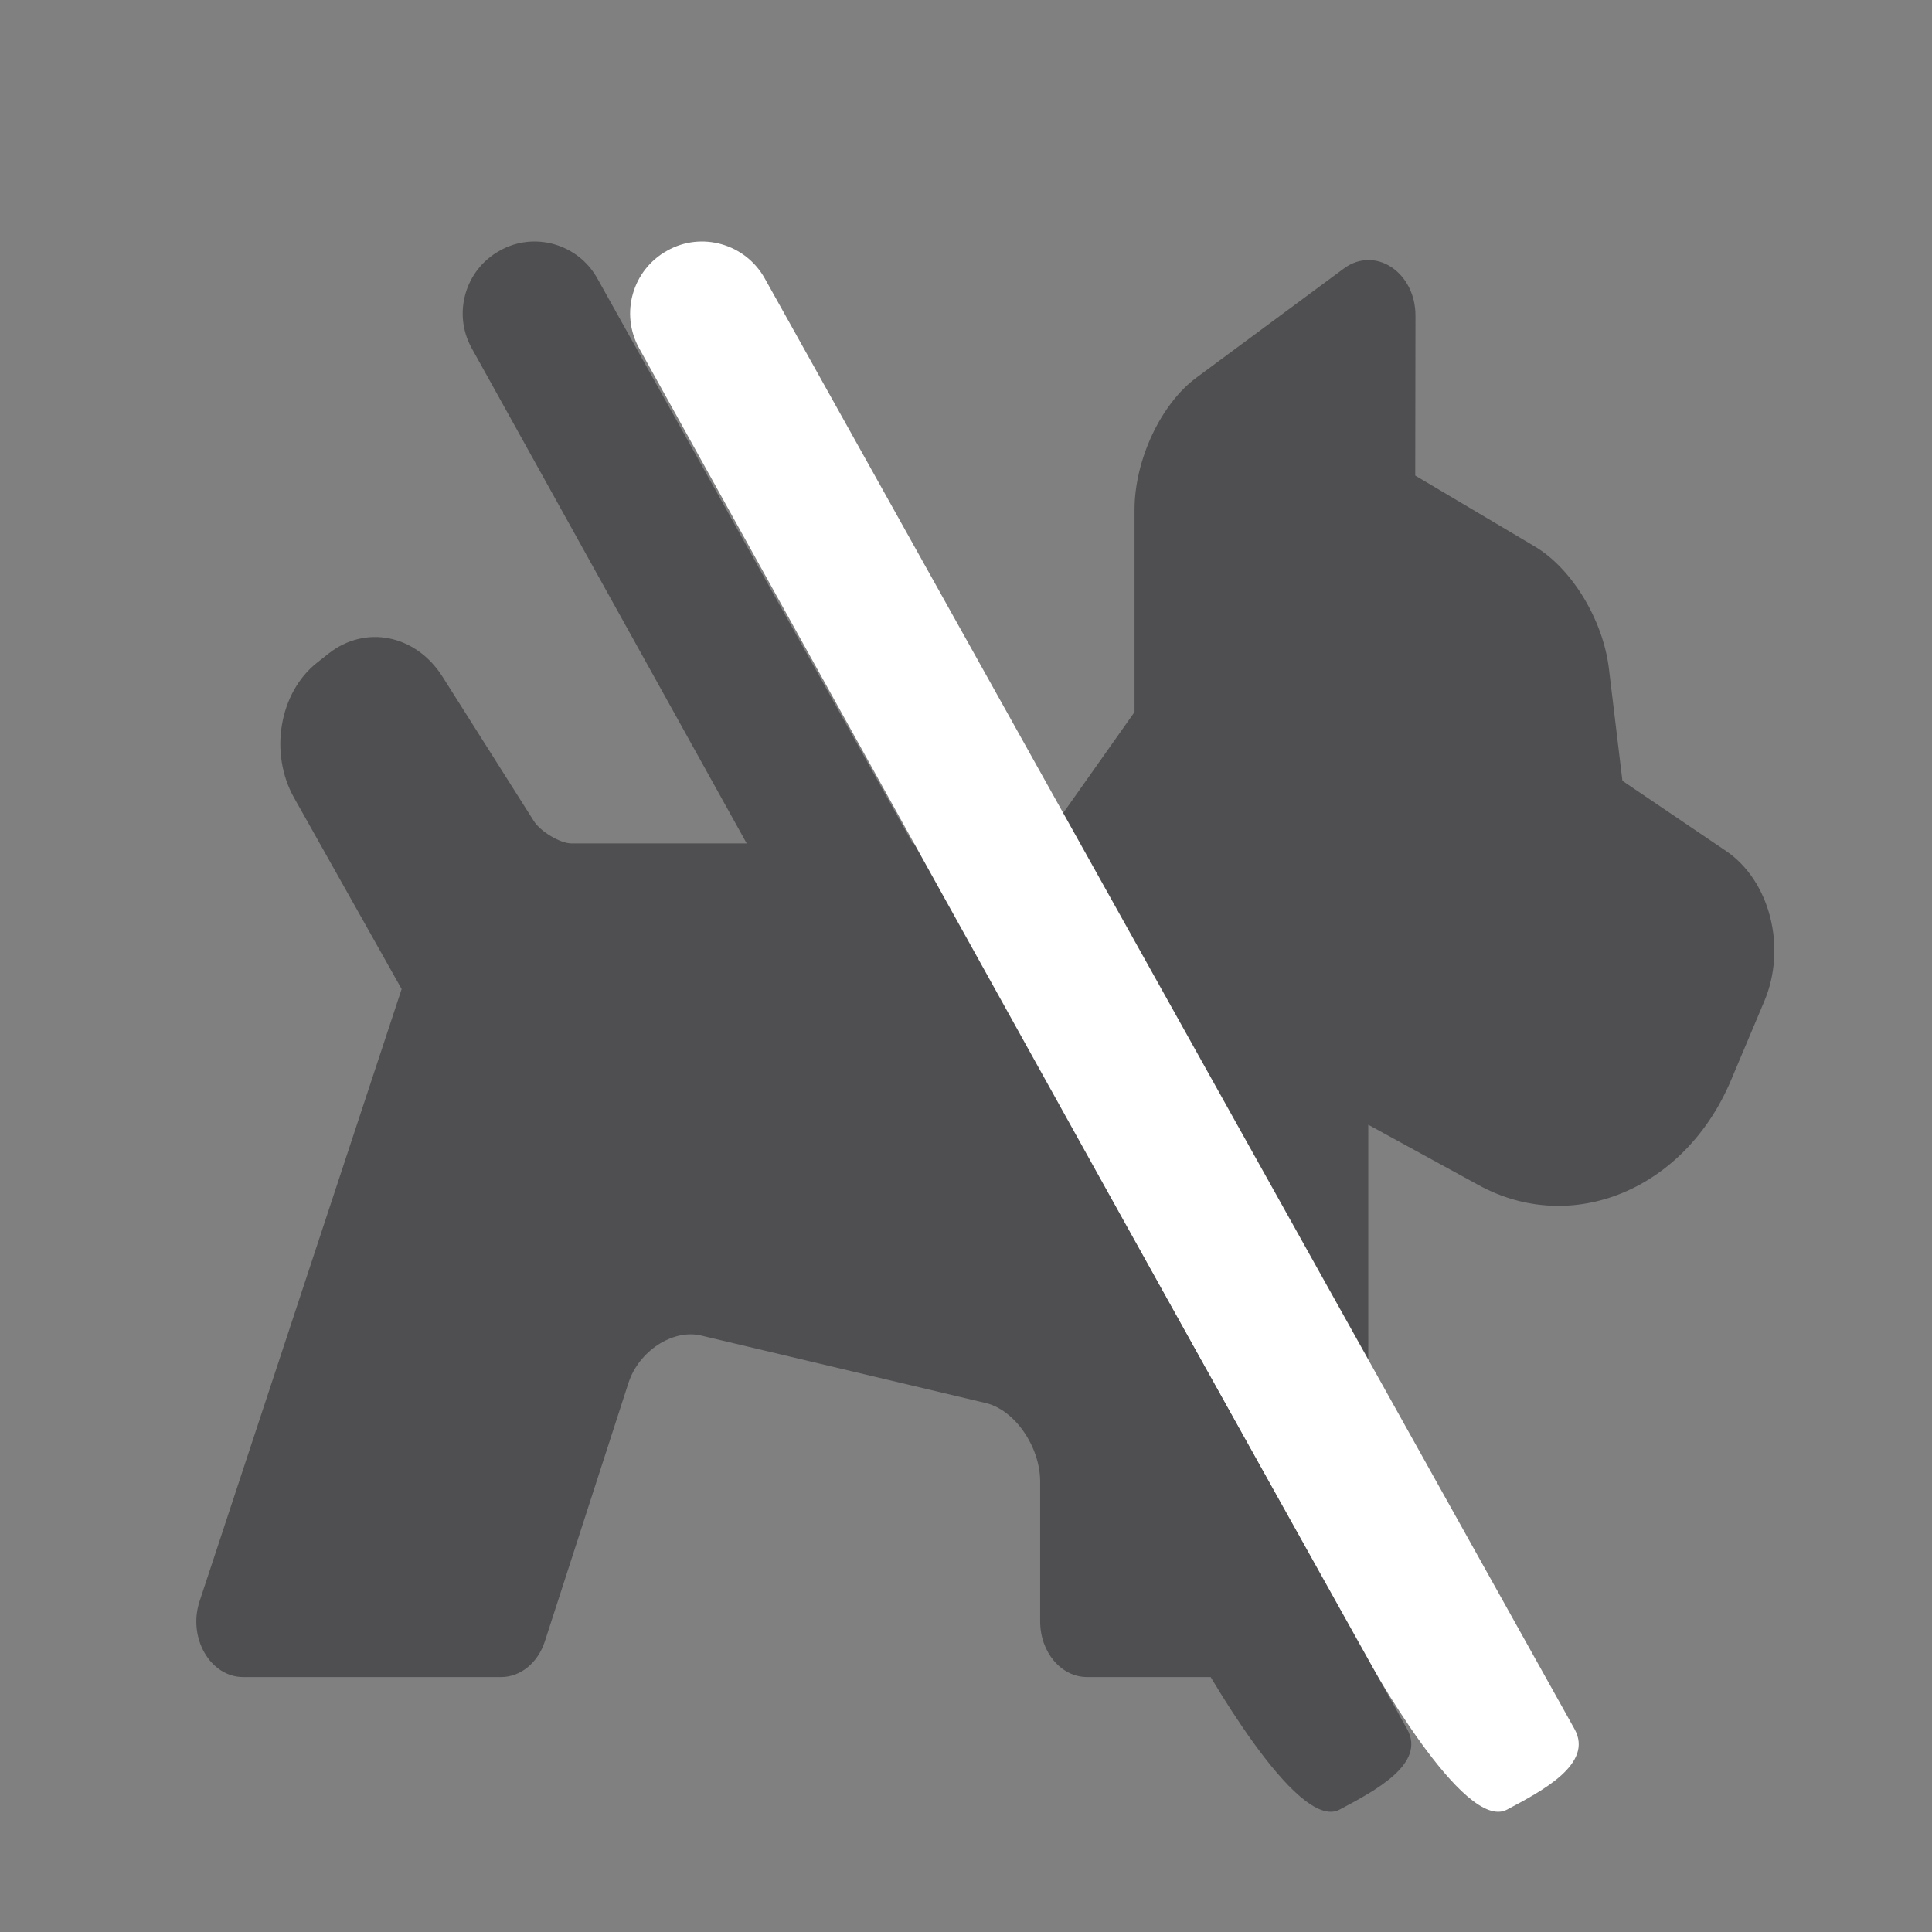
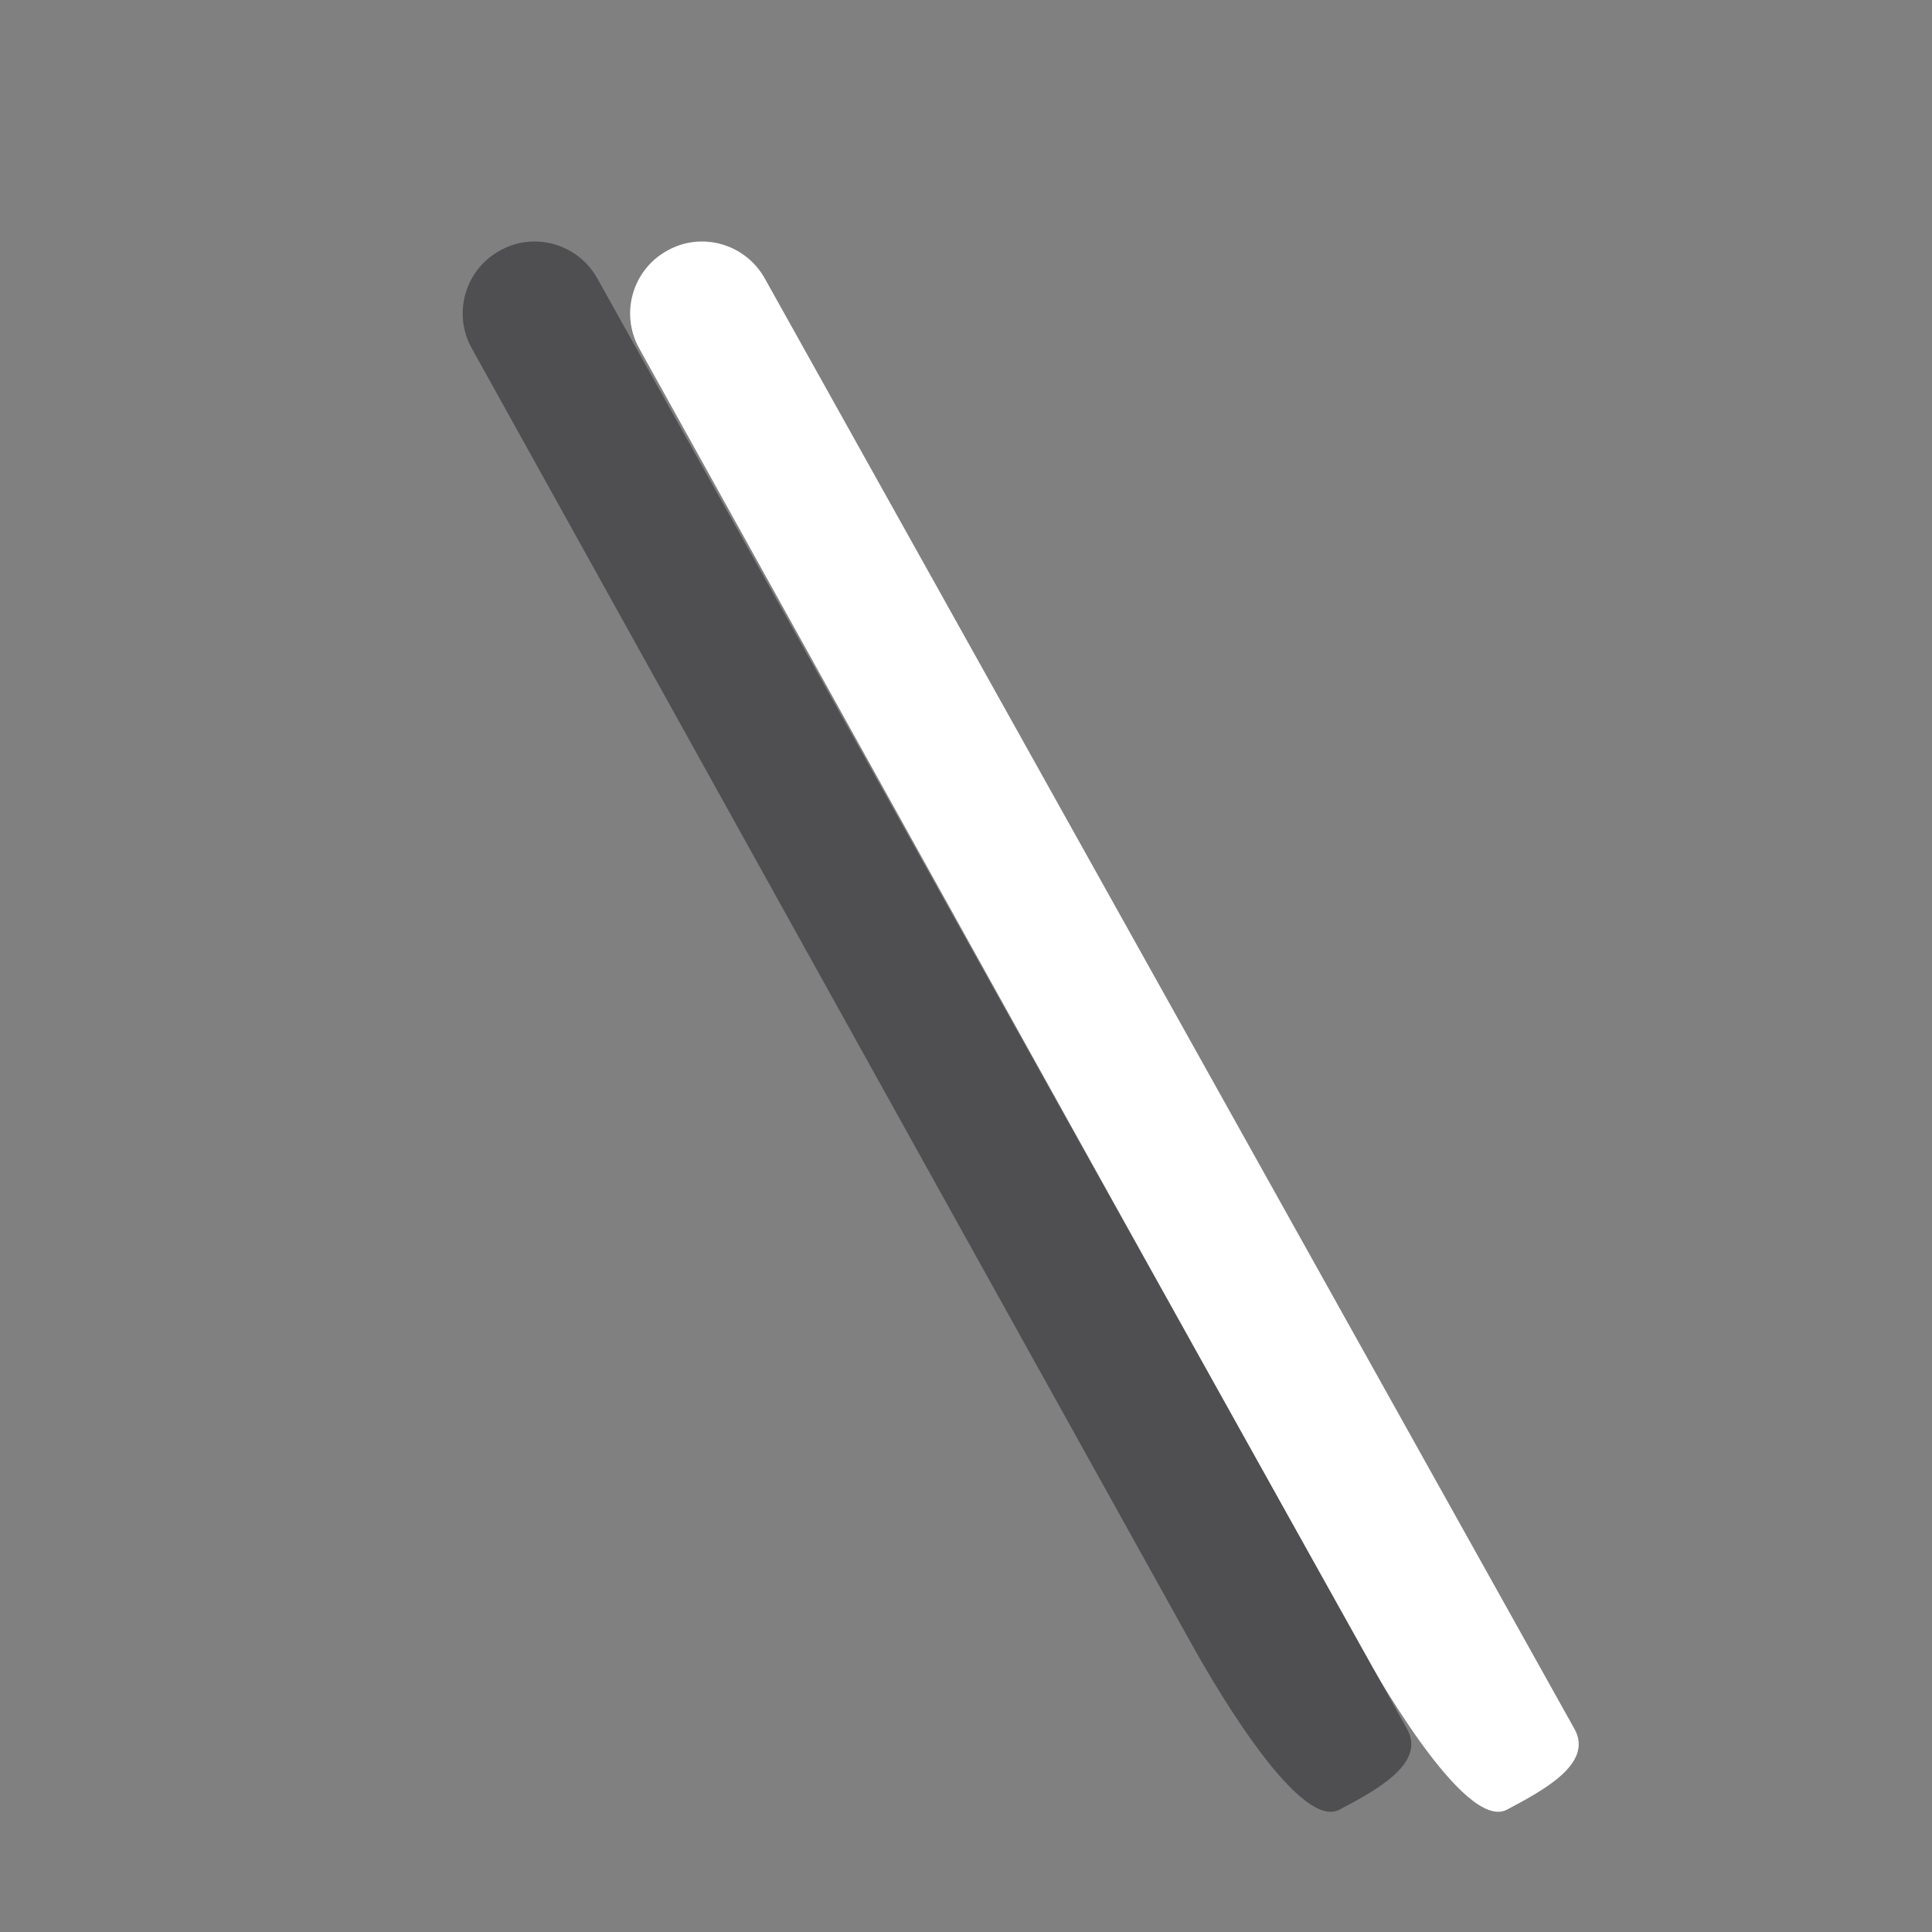
<svg xmlns="http://www.w3.org/2000/svg" version="1.1" id="Layer_1" x="0px" y="0px" width="100px" height="100px" viewBox="0 0 100 100" enable-background="new 0 0 100 100" xml:space="preserve">
  <rect x="0" y="0" width="100" height="100" fill="#808080" stroke="none" />
  <g>
    <g>
-       <path fill="#4F4F51" d="M202.328,88.229h26.752c14.115,0,19.037,10.258,19.037,17.644c0,12.554-8.451,18.382-20.352,18.382h-9.436    v15.673h-16.002V88.229z M218.33,111.945h6.154c4.186,0,8.535-0.328,8.535-5.5c0-4.677-3.611-5.005-7.551-5.005h-7.139V111.945z" />
-     </g>
+       </g>
    <polygon fill="#4F4F51" points="256.324,86.998 222.27,76.576 188.214,86.998 188.214,76.412 222.27,66.072 256.324,76.412  " />
  </g>
-   <path fill="#4F4F51" d="M128.209,134.334c-1.17,0-1.387,2.588-1.387,4.625v9.25c0,9.395,9.25,14.164,18.5,13.875v37  c-4.625-9.25-18.5-23.125-32.375-18.5c0,0,11.562,27.75,34.688,27.75c23.126,0,34.688-27.75,34.688-27.75  c-13.875-4.625-27.75,9.25-32.374,18.5v-37c9.248,0.286,18.499-4.48,18.499-13.875v-9.25c0-2.037-0.217-4.625-1.388-4.625  c-0.892,0-1.968,1.043-3.236,2.312l-6.938,6.938l-6.938-7.805c-0.725-0.814-1.143-1.445-2.313-1.445  c-1.17,0-1.588,0.631-2.312,1.445l-6.938,7.805l-6.938-6.938C130.178,135.377,129.102,134.334,128.209,134.334z" />
+   <path fill="#4F4F51" d="M128.209,134.334c-1.17,0-1.387,2.588-1.387,4.625v9.25c0,9.395,9.25,14.164,18.5,13.875v37  c-4.625-9.25-18.5-23.125-32.375-18.5c0,0,11.562,27.75,34.688,27.75c23.126,0,34.688-27.75,34.688-27.75  c-13.875-4.625-27.75,9.25-32.374,18.5v-37c9.248,0.286,18.499-4.48,18.499-13.875v-9.25c0-2.037-0.217-4.625-1.388-4.625  c-0.892,0-1.968,1.043-3.236,2.312l-6.938,6.938l-6.938-7.805c-1.17,0-1.588,0.631-2.312,1.445l-6.938,7.805l-6.938-6.938C130.178,135.377,129.102,134.334,128.209,134.334z" />
  <path fill="#4F4F51" d="M-31.89,62.444c0.018-0.24-4.11-16.251-4.11-16.251V15.601C-36,14.097-37.438,13-38.97,13h-18.842H-58  h-18.842C-78.374,13-80,14.097-80,15.601v30.592c0,0-4.034,16.011-4.017,16.251L-83.926,87h5.524l0.007-24H-58h0.188h20.396  l0.007,24h5.524L-31.89,62.444z M-41.547,45h-16.265H-58h-16.265c-0.854,0-1.548-0.672-1.548-1.5s0.693-1.5,1.548-1.5H-58h0.188  h16.265C-40.693,42-40,42.672-40,43.5S-40.693,45-41.547,45z M-41.547,23h-16.265H-58h-16.265c-0.854,0-1.548-0.671-1.548-1.5  s0.693-1.5,1.548-1.5H-58h0.188h16.265C-40.693,20-40,20.671-40,21.5S-40.693,23-41.547,23z" />
  <path fill="#4F4F51" d="M183.199-5.204c-0.574-1.145-1.357-2.211-1.966-3.013c-1.118-1.472-2.511-3.3-2.884-4.491  c-0.302-0.97-0.616-2.373-0.918-3.729c-0.365-1.628-0.709-3.167-1.018-3.889c-1.922-4.51-12.053-18.676-12.053-18.676H147  c5.523,4.508,12.277,12.312,12.277,14.54c0,0.894-0.402,1.605-0.83,2.359c-0.604,1.063-1.229,2.162-0.65,3.745  c0.85,2.336,4.455,3.339,7.639,4.225c1.752,0.489,3.41,0.949,4.103,1.529c0.814,0.684,1.126,1.712,1.454,2.801  c0.428,1.415,0.912,3.016,2.586,4.189c2.303,1.613,3.77,2.056,4.307,2.171c0.367,0.76,1.834,3.479,3.982,3.479  c0.215,0,0.432-0.026,0.645-0.081c0.502-0.13,0.874-0.411,1.102-0.835C184.312-2.199,183.921-3.764,183.199-5.204z" />
  <path fill="#4F4F51" d="M227,34.583V10.247c-5-0.019-9.705-1.236-13.314-3.244c-3.635,2.023-8.313,3.247-13.457,3.247  c-5.145,0-9.836-1.224-13.473-3.247c-3.637,2.023-8.335,3.247-13.479,3.247s-9.847-1.224-13.483-3.247  C156.32,8.935,152,10.125,147,10.229v24.354H227z" />
  <path fill="#4F4F51" d="M196.156-0.071c0.811-0.303,1.268-1.216,0.963-2.027l-0.051-0.051c-0.507-1.47-0.861-2.839-0.811-4.056  c0.051-1.217,0.507-2.484,1.166-4.004c0.305-0.761,0.659-1.521,0.963-2.383c0.354-0.913,0.659-2.027,0.71-3.143  c0.051-1.115-0.102-2.23-0.456-3.244c-0.203-0.507-0.406-1.014-0.659-1.47c-0.304-0.507-0.558-0.861-1.015-1.368  c-0.354-0.406-0.912-0.558-1.47-0.457c-0.812,0.203-1.318,1.014-1.166,1.825l0.152,0.608c0.051,0.203,0.202,0.558,0.304,0.862  c0.051,0.304,0.152,0.659,0.152,0.963c0.102,0.659,0.051,1.268-0.051,1.825c-0.152,0.608-0.304,1.115-0.608,1.774l-1.064,2.332  c-0.354,0.811-0.71,1.723-0.963,2.737c-0.202,1.014-0.354,2.078-0.253,3.193c0.151,2.23,1.165,4.158,2.382,5.577  C194.787-0.021,195.497,0.183,196.156-0.071z" />
  <path fill="#4F4F51" d="M206.751-0.071c0.812-0.303,1.268-1.216,0.964-2.027v-0.051c-0.508-1.47-0.862-2.839-0.761-4.056  c0.05-1.217,0.507-2.484,1.166-4.004c0.304-0.761,0.658-1.521,0.963-2.383c0.354-0.913,0.658-2.027,0.709-3.143  c0.051-1.115-0.102-2.23-0.456-3.244c-0.202-0.507-0.405-1.014-0.658-1.47c-0.305-0.456-0.558-0.861-1.014-1.368  c-0.355-0.406-0.913-0.558-1.471-0.457c-0.811,0.203-1.318,1.014-1.166,1.825l0.152,0.608c0,0.203,0.152,0.558,0.203,0.862  c0.05,0.304,0.151,0.659,0.202,0.963c0.102,0.608,0.051,1.268-0.051,1.825c-0.151,0.608-0.304,1.115-0.608,1.774l-1.064,2.332  c-0.354,0.811-0.709,1.723-0.963,2.737c-0.202,1.014-0.354,2.078-0.253,3.193c0.151,2.23,1.165,4.158,2.382,5.577  C205.433-0.021,206.143,0.183,206.751-0.071z" />
  <path fill="#4F4F51" d="M217.396-0.071c0.812-0.303,1.268-1.216,0.963-2.027v-0.051c-0.507-1.47-0.861-2.839-0.811-4.056  c0.051-1.217,0.507-2.484,1.166-4.004c0.304-0.761,0.658-1.521,0.962-2.383c0.355-0.913,0.66-2.027,0.711-3.143  c0.051-1.115-0.102-2.23-0.457-3.244c-0.152-0.507-0.405-1.014-0.658-1.47c-0.305-0.507-0.558-0.861-1.015-1.368  c-0.354-0.406-0.912-0.558-1.469-0.457c-0.812,0.203-1.318,1.014-1.167,1.825l0.152,0.608c0.051,0.203,0.202,0.558,0.253,0.862  c0.051,0.304,0.152,0.659,0.152,0.963c0.102,0.659,0.051,1.268-0.051,1.825c-0.152,0.608-0.304,1.115-0.607,1.774l-1.065,2.332  c-0.354,0.811-0.71,1.723-0.963,2.737c-0.203,1.014-0.354,2.078-0.253,3.193c0.151,2.23,1.165,4.158,2.382,5.577  C216.078-0.021,216.789,0.183,217.396-0.071z" />
  <path fill="#4F4F51" d="M-95.908-37.355c-1.562,1.887-3.817,5.058-1.736,7.71c2.081,2.656,9.543,11.399,9.543,11.399  c6.073,3.816,9.715-3.122,9.715-3.122l-8.284-21.947C-90.489-42.97-94.349-39.238-95.908-37.355z" />
  <path fill="#4F4F51" d="M-102.85-11.307c5.206,4.338,8.156-3.085,13.013-5.794l-9.37-11.033  C-99.208-28.134-108.054-15.643-102.85-11.307z" />
  <path fill="#4F4F51" d="M-46.835-51.556C-51.476-55.026-64-55.026-64-55.026s-12.52,0-17.161,3.47  c-3.443,2.571-4.337,4.856-2.257,9.713c2.082,4.858,6.803,18.304,7.302,19.772c1.892,5.556,6.902-0.344,12.116-0.344  c5.219,0,10.229,5.899,12.117,0.344c0.502-1.469,5.219-14.915,7.303-19.772C-42.497-46.697-43.396-48.985-46.835-51.556z" />
  <path fill="#4F4F51" d="M-32.09-37.355c-1.559-1.882-5.421-5.612-9.237-5.959l-8.284,21.947c0,0,3.644,6.938,9.713,3.122  c0,0,7.462-8.743,9.545-11.399C-28.272-32.3-30.529-35.471-32.09-37.355z" />
  <path fill="#4F4F51" d="M-28.79-28.134l-9.371,11.033c4.858,2.709,7.808,10.132,13.011,5.794  C-19.945-15.643-28.79-28.134-28.79-28.134z" />
  <path fill="#4F4F51" d="M-33.8,139.992l-7.623-4.514l7.031-1.852c0.962-0.147,1.257-0.96,1.109-1.85l-0.739-2.959  c-0.149-0.963-0.963-1.26-1.852-1.11l-12.802,3.33l-11.1-6.587l11.026-6.512l12.875,3.404c0.963,0.296,1.702-0.147,1.852-1.109  l0.739-2.961c0.295-0.961-0.147-1.701-1.109-1.85l-7.104-1.702l7.622-4.514c0.963-0.444,1.11-1.406,0.592-2.146l-1.555-2.812  c-0.444-0.962-1.404-1.109-2.146-0.592l-7.474,4.439l1.775-6.734c0.298-0.961-0.146-1.701-1.109-1.85l-2.959-0.74  c-0.963-0.295-1.702,0.148-1.852,1.11l-3.181,12.58l-11.026,6.513v-12.506l9.398-9.398c0.592-0.592,0.592-1.555,0-2.146l-2.146-2.22  c-0.592-0.593-1.555-0.593-2.146,0l-5.105,5.105v-8.657c0-0.963-0.592-1.555-1.554-1.555h-3.109c-0.961,0-1.553,0.592-1.553,1.555  v8.657l-5.107-5.105c-0.592-0.593-1.553-0.593-2.146,0l-2.146,2.146c-0.592,0.592-0.592,1.555,0,2.146l9.398,9.398v12.654  l-11.026-6.513l-3.33-12.728c-0.148-0.963-0.962-1.258-1.85-1.11l-2.96,0.739c-0.961,0.148-1.258,0.963-1.11,1.851l1.776,6.808  l-7.252-4.218c-0.74-0.444-1.702-0.147-2.146,0.592l-1.703,2.591c-0.444,0.739-0.148,1.701,0.593,2.146l7.547,4.514l-7.104,1.851  c-0.962,0.148-1.258,0.961-1.11,1.85l0.74,2.959c0.148,0.963,0.962,1.259,1.85,1.11l12.95-3.403l10.878,6.438l-11.1,6.586  l-12.58-3.33c-0.961-0.297-1.702,0.147-1.85,1.11l-0.74,2.959c-0.296,0.963,0.148,1.702,1.11,1.849l6.808,1.778l-7.399,4.439  c-0.962,0.442-1.11,1.405-0.593,2.145l1.554,2.591c0.444,0.963,1.406,1.11,2.146,0.592l7.77-4.588l-1.85,7.179  c-0.296,0.963,0.148,1.702,1.11,1.849l2.96,0.742c0.962,0.295,1.702-0.149,1.85-1.11l3.256-13.025l10.953-6.438v12.804l-9.547,9.546  c-0.592,0.592-0.592,1.555,0,2.146l2.146,2.144c0.593,0.595,1.554,0.595,2.146,0l5.107-5.105v8.659c0,0.962,0.592,1.555,1.553,1.555  h3.109c0.962,0,1.554-0.593,1.554-1.555v-8.585l5.105,5.107c0.592,0.592,1.555,0.592,2.146,0l2.146-2.146  c0.592-0.592,0.592-1.555,0-2.146l-9.398-9.472v-12.728l10.803,6.437l3.404,12.951c0.149,0.963,0.962,1.258,1.852,1.11l2.959-0.742  c0.963-0.147,1.257-0.96,1.109-1.849l-1.849-7.031l7.696,4.44c0.739,0.444,1.702,0.149,2.144-0.592l1.555-2.589  C-32.69,141.396-32.987,140.437-33.8,139.992z" />
  <path fill="#4F4F51" d="M-116.556,103.796h-11.903c-0.819,0-1.493,0.659-1.493,1.493v11.903c0,0.819,0.674,1.493,1.493,1.493h11.903  c0.819,0,1.493-0.659,1.493-1.493v-11.903C-115.062,104.455-115.736,103.796-116.556,103.796z" />
  <path fill="#4F4F51" d="M-116.556,85.203h-4.466c-0.819,0-1.493,0.658-1.493,1.492v8.185c0,0.819,0.674,1.493,1.493,1.493h4.466  c0.819,0,1.493-0.658,1.493-1.493v-8.185C-115.062,85.861-115.736,85.203-116.556,85.203z" />
-   <path fill="#4F4F51" d="M-126.219,83.709v-8.184c0-0.82-0.673-1.494-1.493-1.494h-4.466c-0.819,0-1.493,0.659-1.493,1.494v8.184  c0,0.82,0.674,1.494,1.493,1.494h4.466C-126.892,85.203-126.219,84.529-126.219,83.709z" />
  <path fill="#4F4F51" d="M-141.562,139.168l-37.188-66.938c-0.996-1.785-3.265-2.444-5.051-1.434  c-1.801,0.995-2.445,3.264-1.449,5.051l15.519,27.948h-18.212c-0.82,0-1.494,0.659-1.494,1.493v11.903  c0,0.819,0.673,1.493,1.494,1.493h26.484l13.396,24.099c0.674,1.215,2.826,2.635,5.051,1.449  C-141.196,143.267-140.566,140.969-141.562,139.168z" />
  <path fill="#4F4F51" d="M-138.868,103.796h-13.894l8.271,14.875h5.637c0.82,0,1.493-0.659,1.493-1.493v-11.903  C-137.375,104.455-138.048,103.796-138.868,103.796z" />
  <path d="M60.75-10.75c22.092,0,40-17.908,40-40s-17.908-40-40-40c-22.091,0-40,17.909-40,40C20.75-28.658,38.659-10.75,60.75-10.75z   M60.75-82.417c17.49,0,31.667,14.179,31.667,31.667c0,7.062-2.313,13.581-6.221,18.847L41.903-76.196  C47.169-80.104,53.689-82.417,60.75-82.417z M35.304-69.597l44.294,44.294c-5.267,3.906-11.787,6.22-18.849,6.22  c-17.488,0-31.666-14.177-31.666-31.667C29.083-57.812,31.396-64.331,35.304-69.597z" />
-   <path fill="#4F4F51" d="M70.823,83.927c0,1.589-1.086,2.877-2.426,2.877H56.266c-1.34,0-2.427-1.288-2.427-2.877v-7.239  c0-1.809-1.316-3.711-2.814-4.066l-14.733-3.494c-1.47-0.348-3.228,0.8-3.763,2.453l-4.328,13.377  c-0.36,1.112-1.26,1.847-2.266,1.847H12.591c-1.708,0-2.883-2.039-2.26-3.925l10.458-31.686l-5.566-9.898  c-1.303-2.317-0.768-5.449,1.184-6.993l0.595-0.47c1.908-1.509,4.523-0.987,5.899,1.188l4.734,7.483  c0.344,0.543,1.369,1.151,1.942,1.151H53.92l4.803-6.799V26.391c0-2.576,1.357-5.477,3.196-6.838l7.636-5.652  c1.616-1.198,3.714,0.184,3.71,2.445l-0.012,8.269l6.183,3.667c1.917,1.135,3.537,3.798,3.84,6.315l0.701,5.818l5.363,3.632  c2.278,1.544,3.154,4.995,1.98,7.778l-1.726,4.094c-2.385,5.653-8.219,8.072-13.062,5.422l-5.71-3.124V83.927z" />
  <path fill="#FFFFFF" d="M81.5,89.5L39.583,14.409c-0.996-1.785-3.265-2.444-5.051-1.434c-1.801,0.995-2.445,3.264-1.449,5.051  l15.519,27.948l8.271,14.89L70.27,84.963c0.674,1.215,5.506,9.89,7.73,8.704C79.816,92.7,82.496,91.301,81.5,89.5z" />
  <path fill="#4F4F51" d="M72.834,89.5L30.917,14.409c-0.996-1.785-3.265-2.444-5.051-1.434c-1.801,0.995-2.445,3.264-1.449,5.051  l15.519,27.948l8.271,14.89l13.396,24.099c0.674,1.215,5.506,9.89,7.73,8.704C71.15,92.7,73.83,91.301,72.834,89.5z" />
</svg>